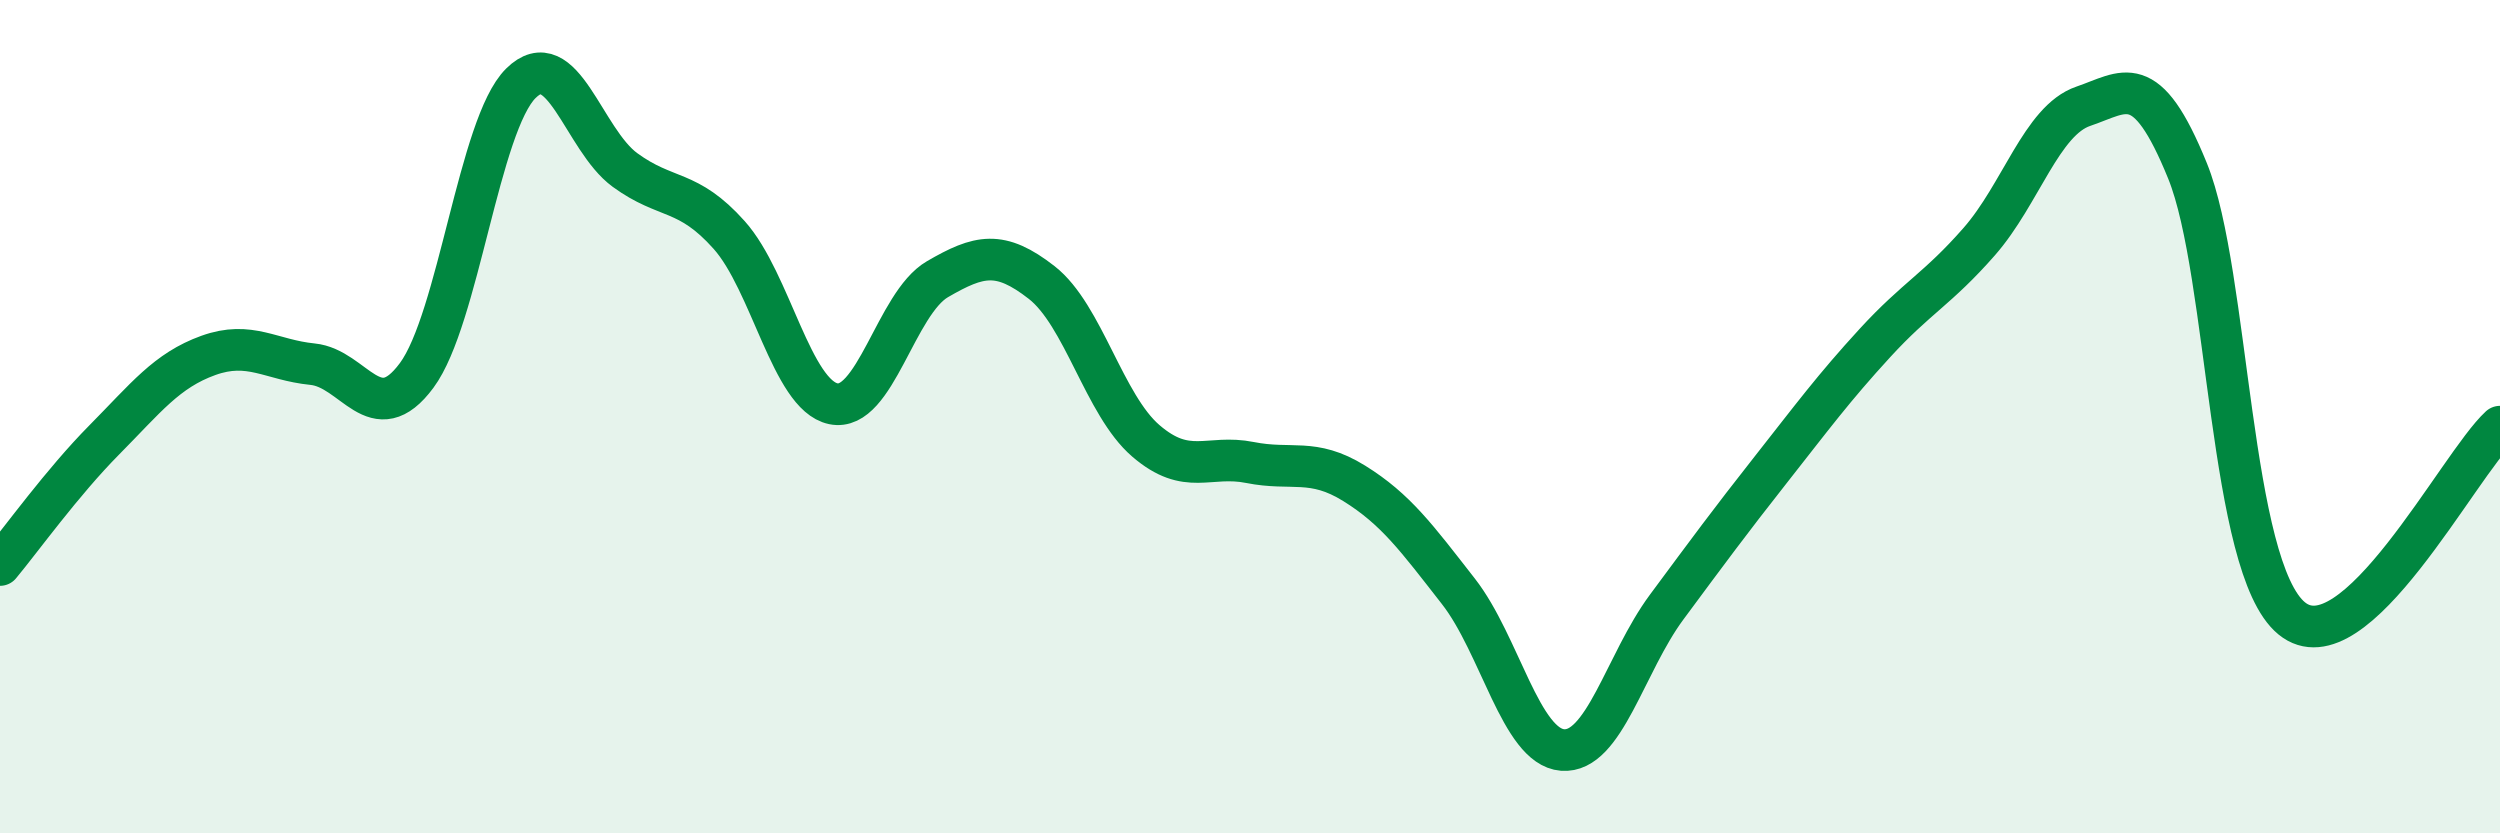
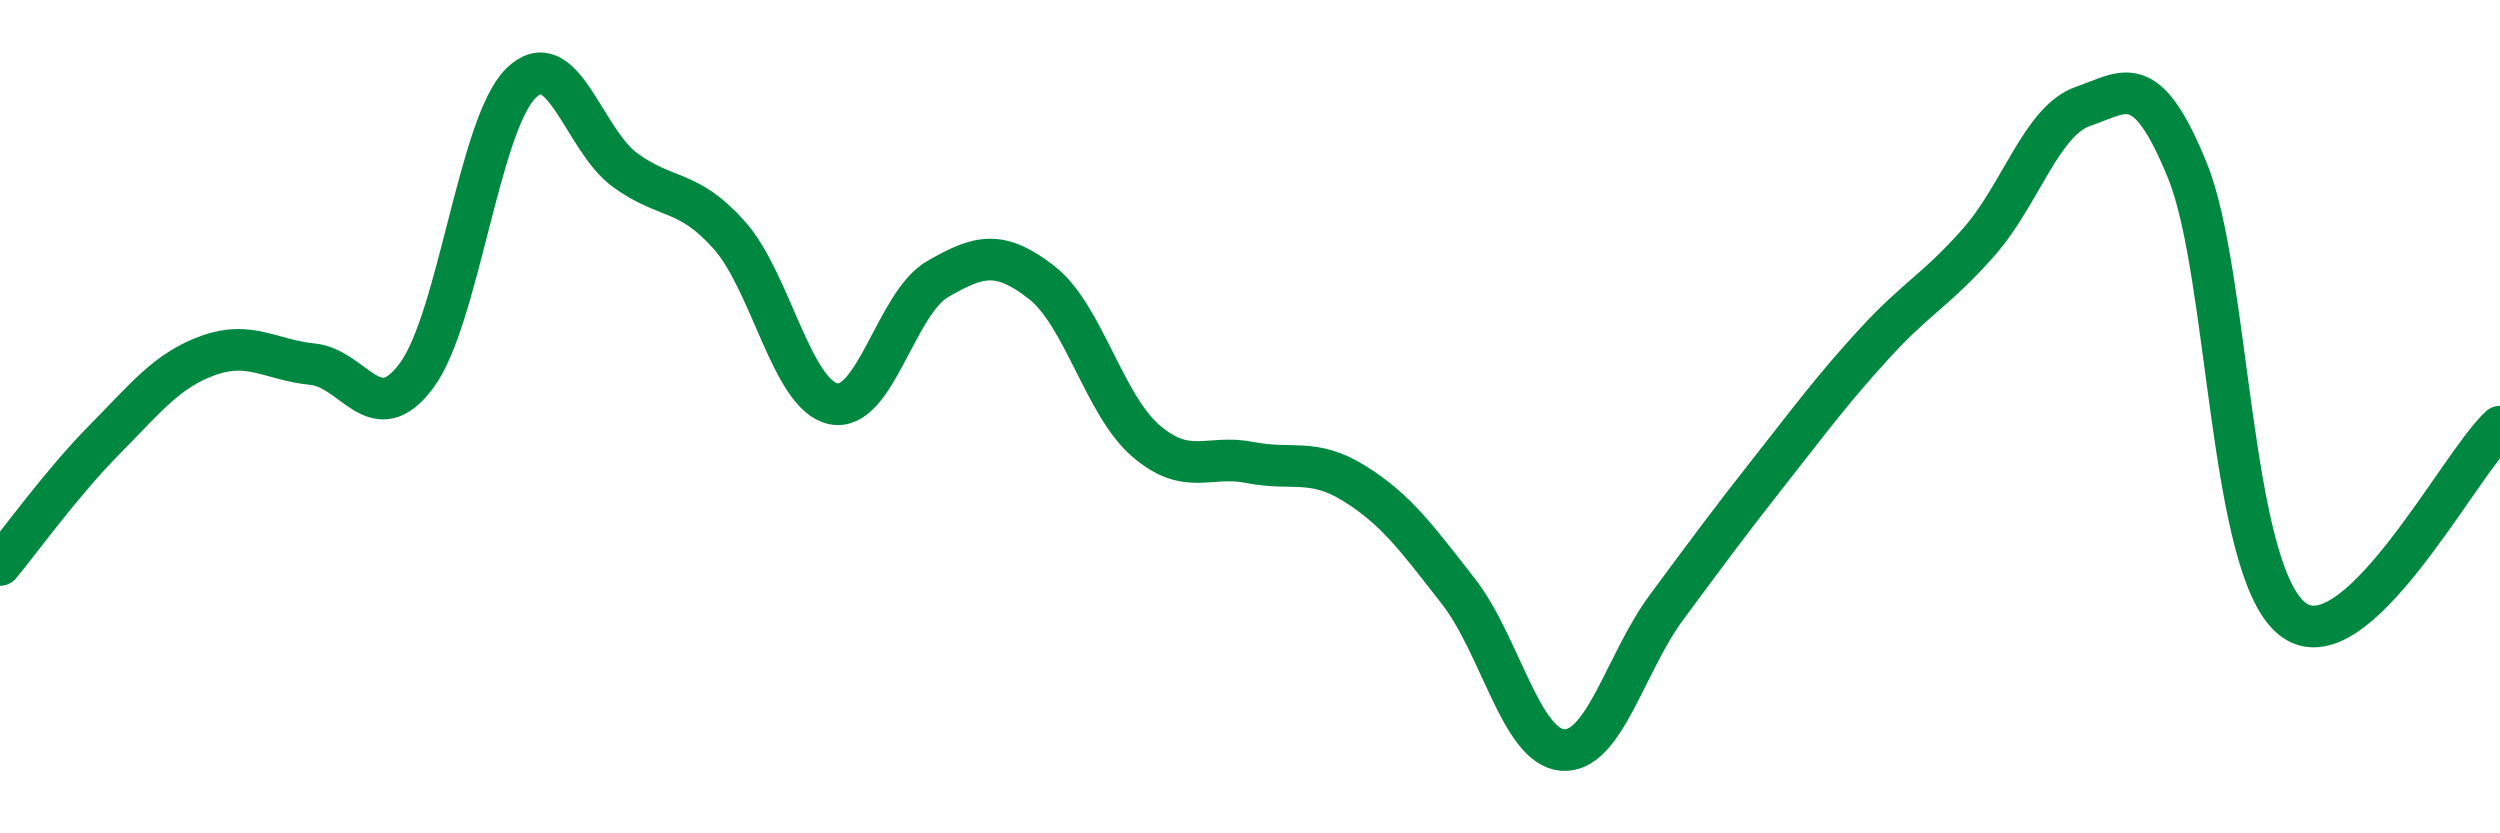
<svg xmlns="http://www.w3.org/2000/svg" width="60" height="20" viewBox="0 0 60 20">
-   <path d="M 0,13.56 C 0.5,12.96 1.5,11.57 2.5,10.56 C 3.5,9.55 4,8.89 5,8.53 C 6,8.17 6.5,8.64 7.5,8.74 C 8.5,8.84 9,10.36 10,9.01 C 11,7.66 11.5,2.99 12.5,2 C 13.5,1.01 14,3.35 15,4.08 C 16,4.81 16.5,4.52 17.5,5.64 C 18.5,6.76 19,9.48 20,9.69 C 21,9.9 21.5,7.28 22.5,6.7 C 23.5,6.12 24,6 25,6.78 C 26,7.56 26.5,9.72 27.5,10.58 C 28.5,11.44 29,10.9 30,11.1 C 31,11.3 31.5,10.98 32.5,11.6 C 33.5,12.22 34,12.91 35,14.19 C 36,15.47 36.5,17.92 37.5,18 C 38.5,18.08 39,15.92 40,14.57 C 41,13.22 41.5,12.54 42.5,11.27 C 43.5,10 44,9.32 45,8.23 C 46,7.14 46.5,6.94 47.5,5.8 C 48.5,4.66 49,2.89 50,2.55 C 51,2.21 51.5,1.64 52.5,4.1 C 53.5,6.56 53.5,13.61 55,14.84 C 56.5,16.07 59,11.16 60,10.24L60 20L0 20Z" fill="#008740" opacity="0.1" stroke-linecap="round" stroke-linejoin="round" />
  <path d="M 0,13.56 C 0.5,12.96 1.5,11.57 2.5,10.56 C 3.5,9.55 4,8.89 5,8.53 C 6,8.17 6.5,8.64 7.5,8.74 C 8.5,8.84 9,10.36 10,9.01 C 11,7.66 11.5,2.99 12.5,2 C 13.5,1.01 14,3.35 15,4.08 C 16,4.81 16.5,4.52 17.5,5.64 C 18.5,6.76 19,9.48 20,9.69 C 21,9.9 21.5,7.28 22.5,6.7 C 23.5,6.12 24,6 25,6.78 C 26,7.56 26.5,9.72 27.5,10.58 C 28.5,11.44 29,10.9 30,11.1 C 31,11.3 31.5,10.98 32.5,11.6 C 33.5,12.22 34,12.91 35,14.19 C 36,15.47 36.5,17.92 37.5,18 C 38.5,18.08 39,15.92 40,14.57 C 41,13.22 41.5,12.54 42.5,11.27 C 43.5,10 44,9.32 45,8.23 C 46,7.14 46.5,6.94 47.5,5.8 C 48.5,4.66 49,2.89 50,2.55 C 51,2.21 51.5,1.64 52.5,4.1 C 53.5,6.56 53.5,13.61 55,14.84 C 56.5,16.07 59,11.16 60,10.24" stroke="#008740" stroke-width="1" fill="none" stroke-linecap="round" stroke-linejoin="round" />
</svg>